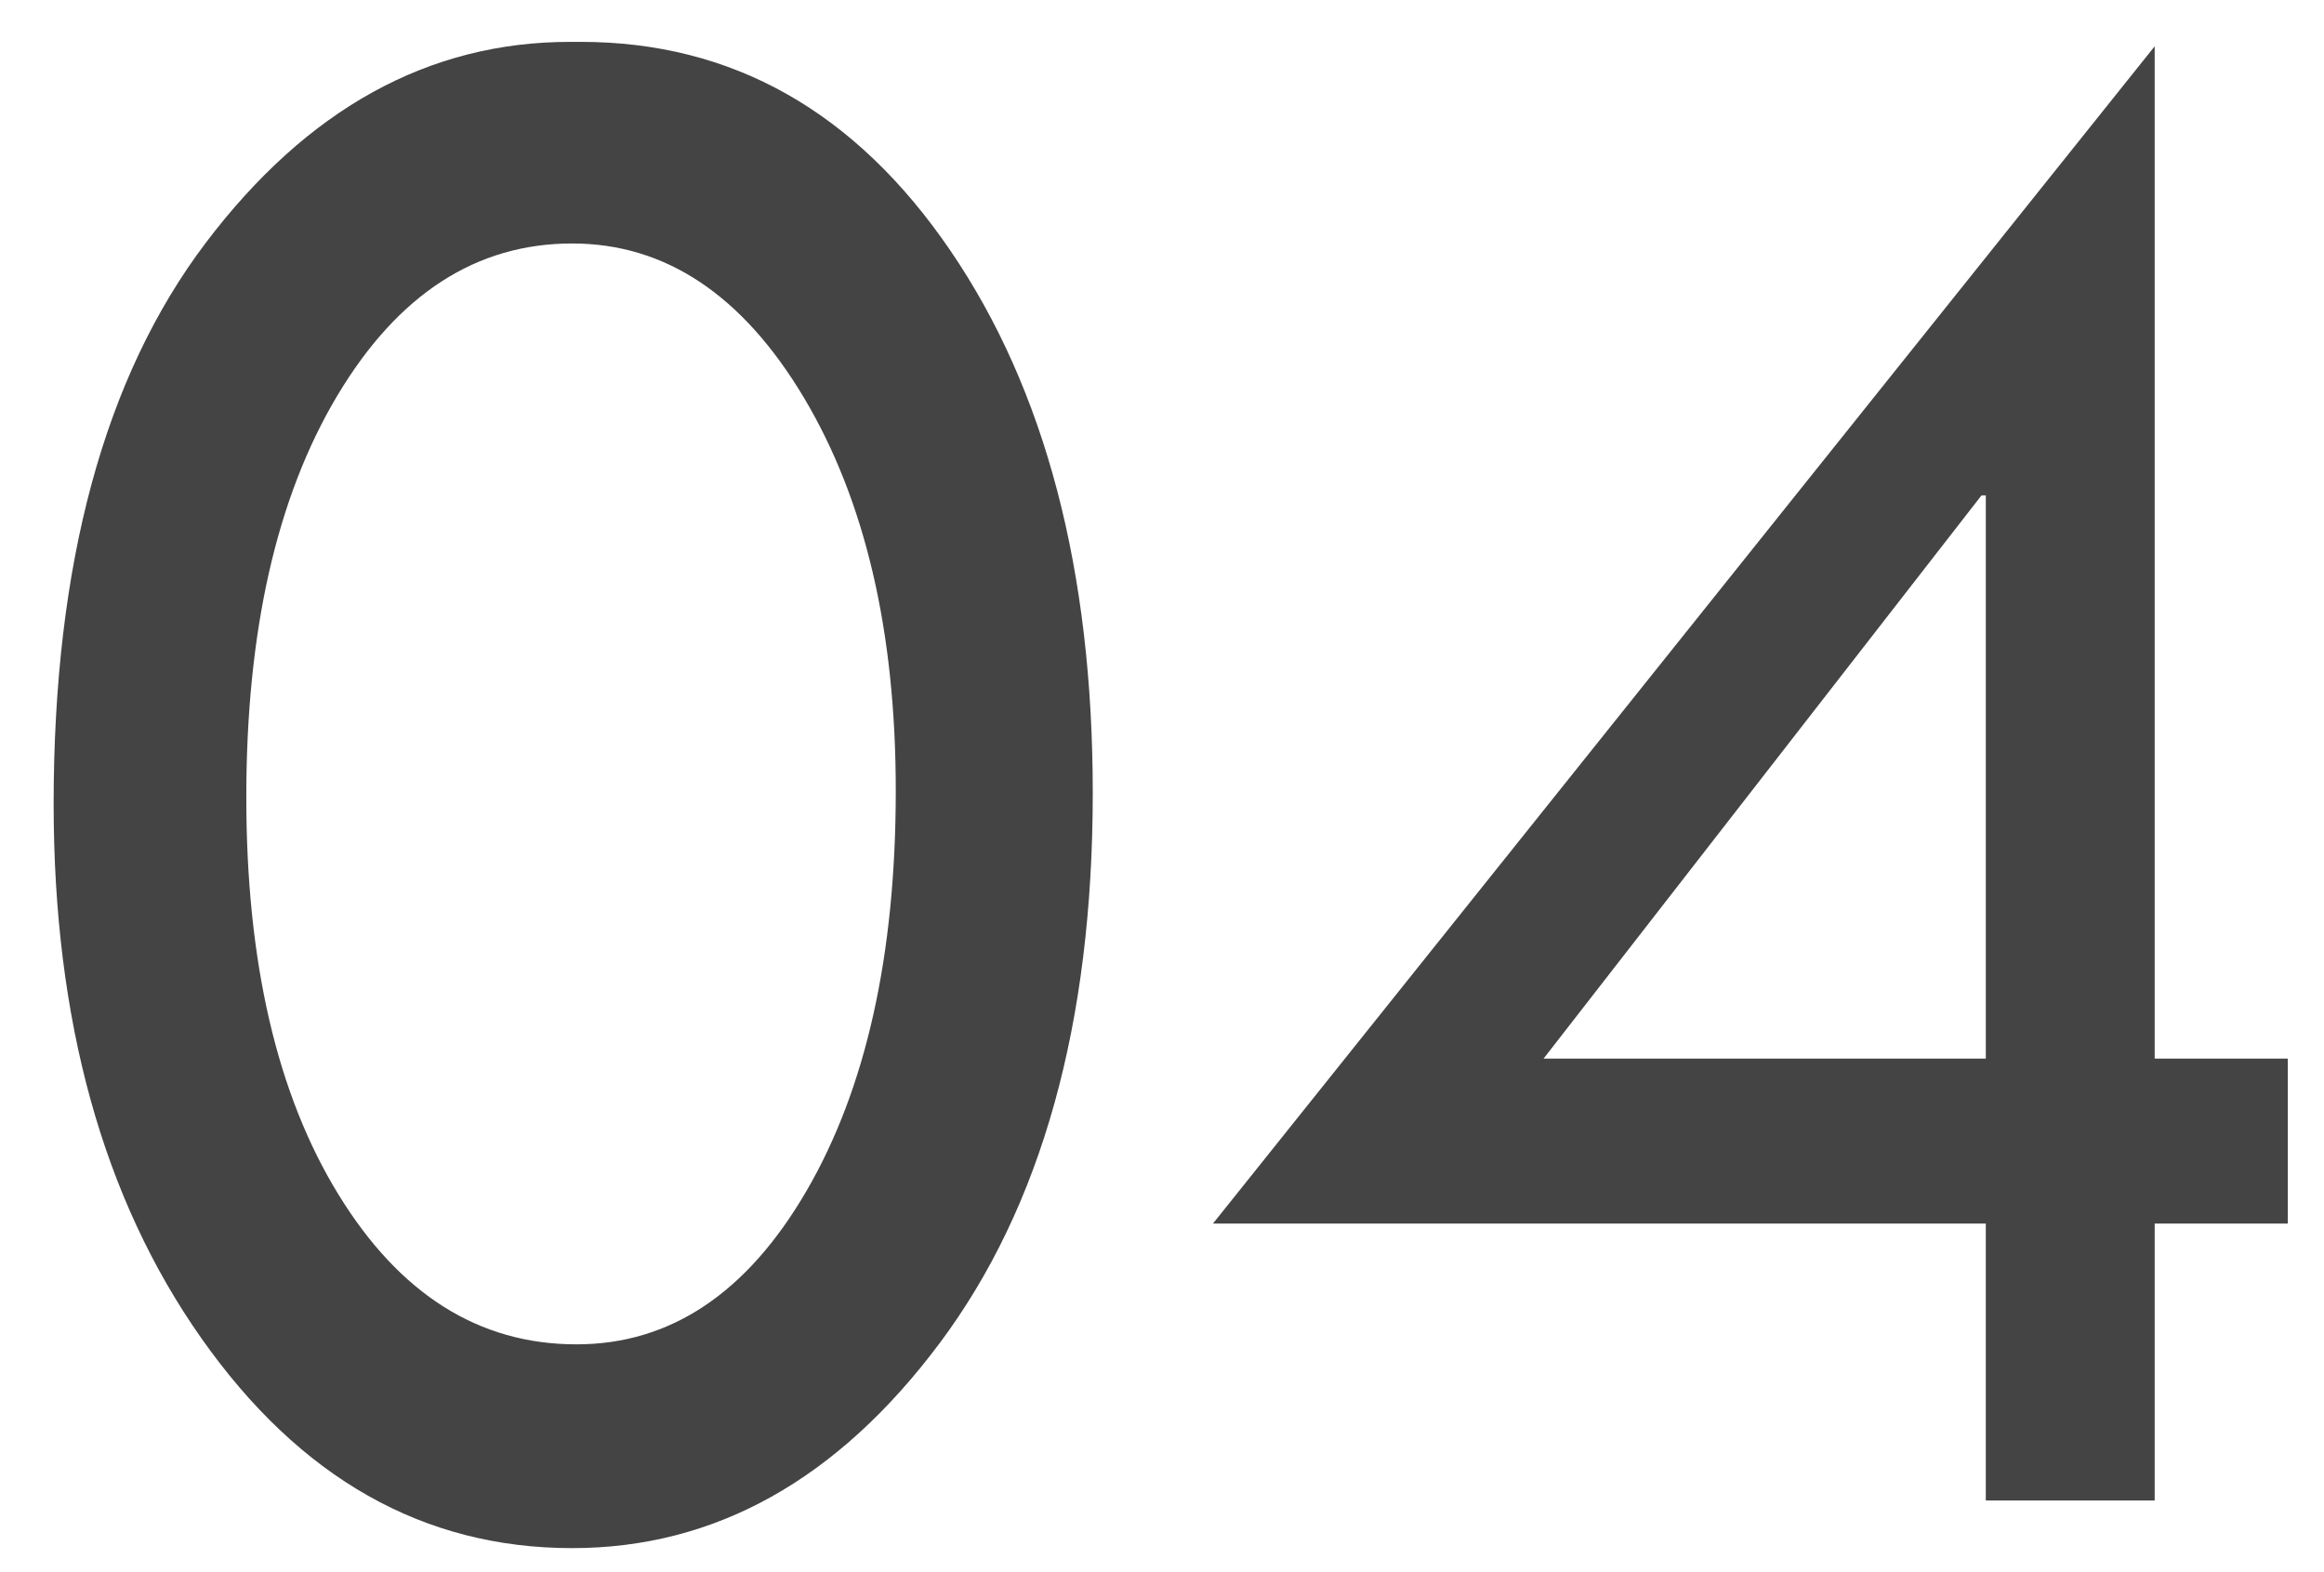
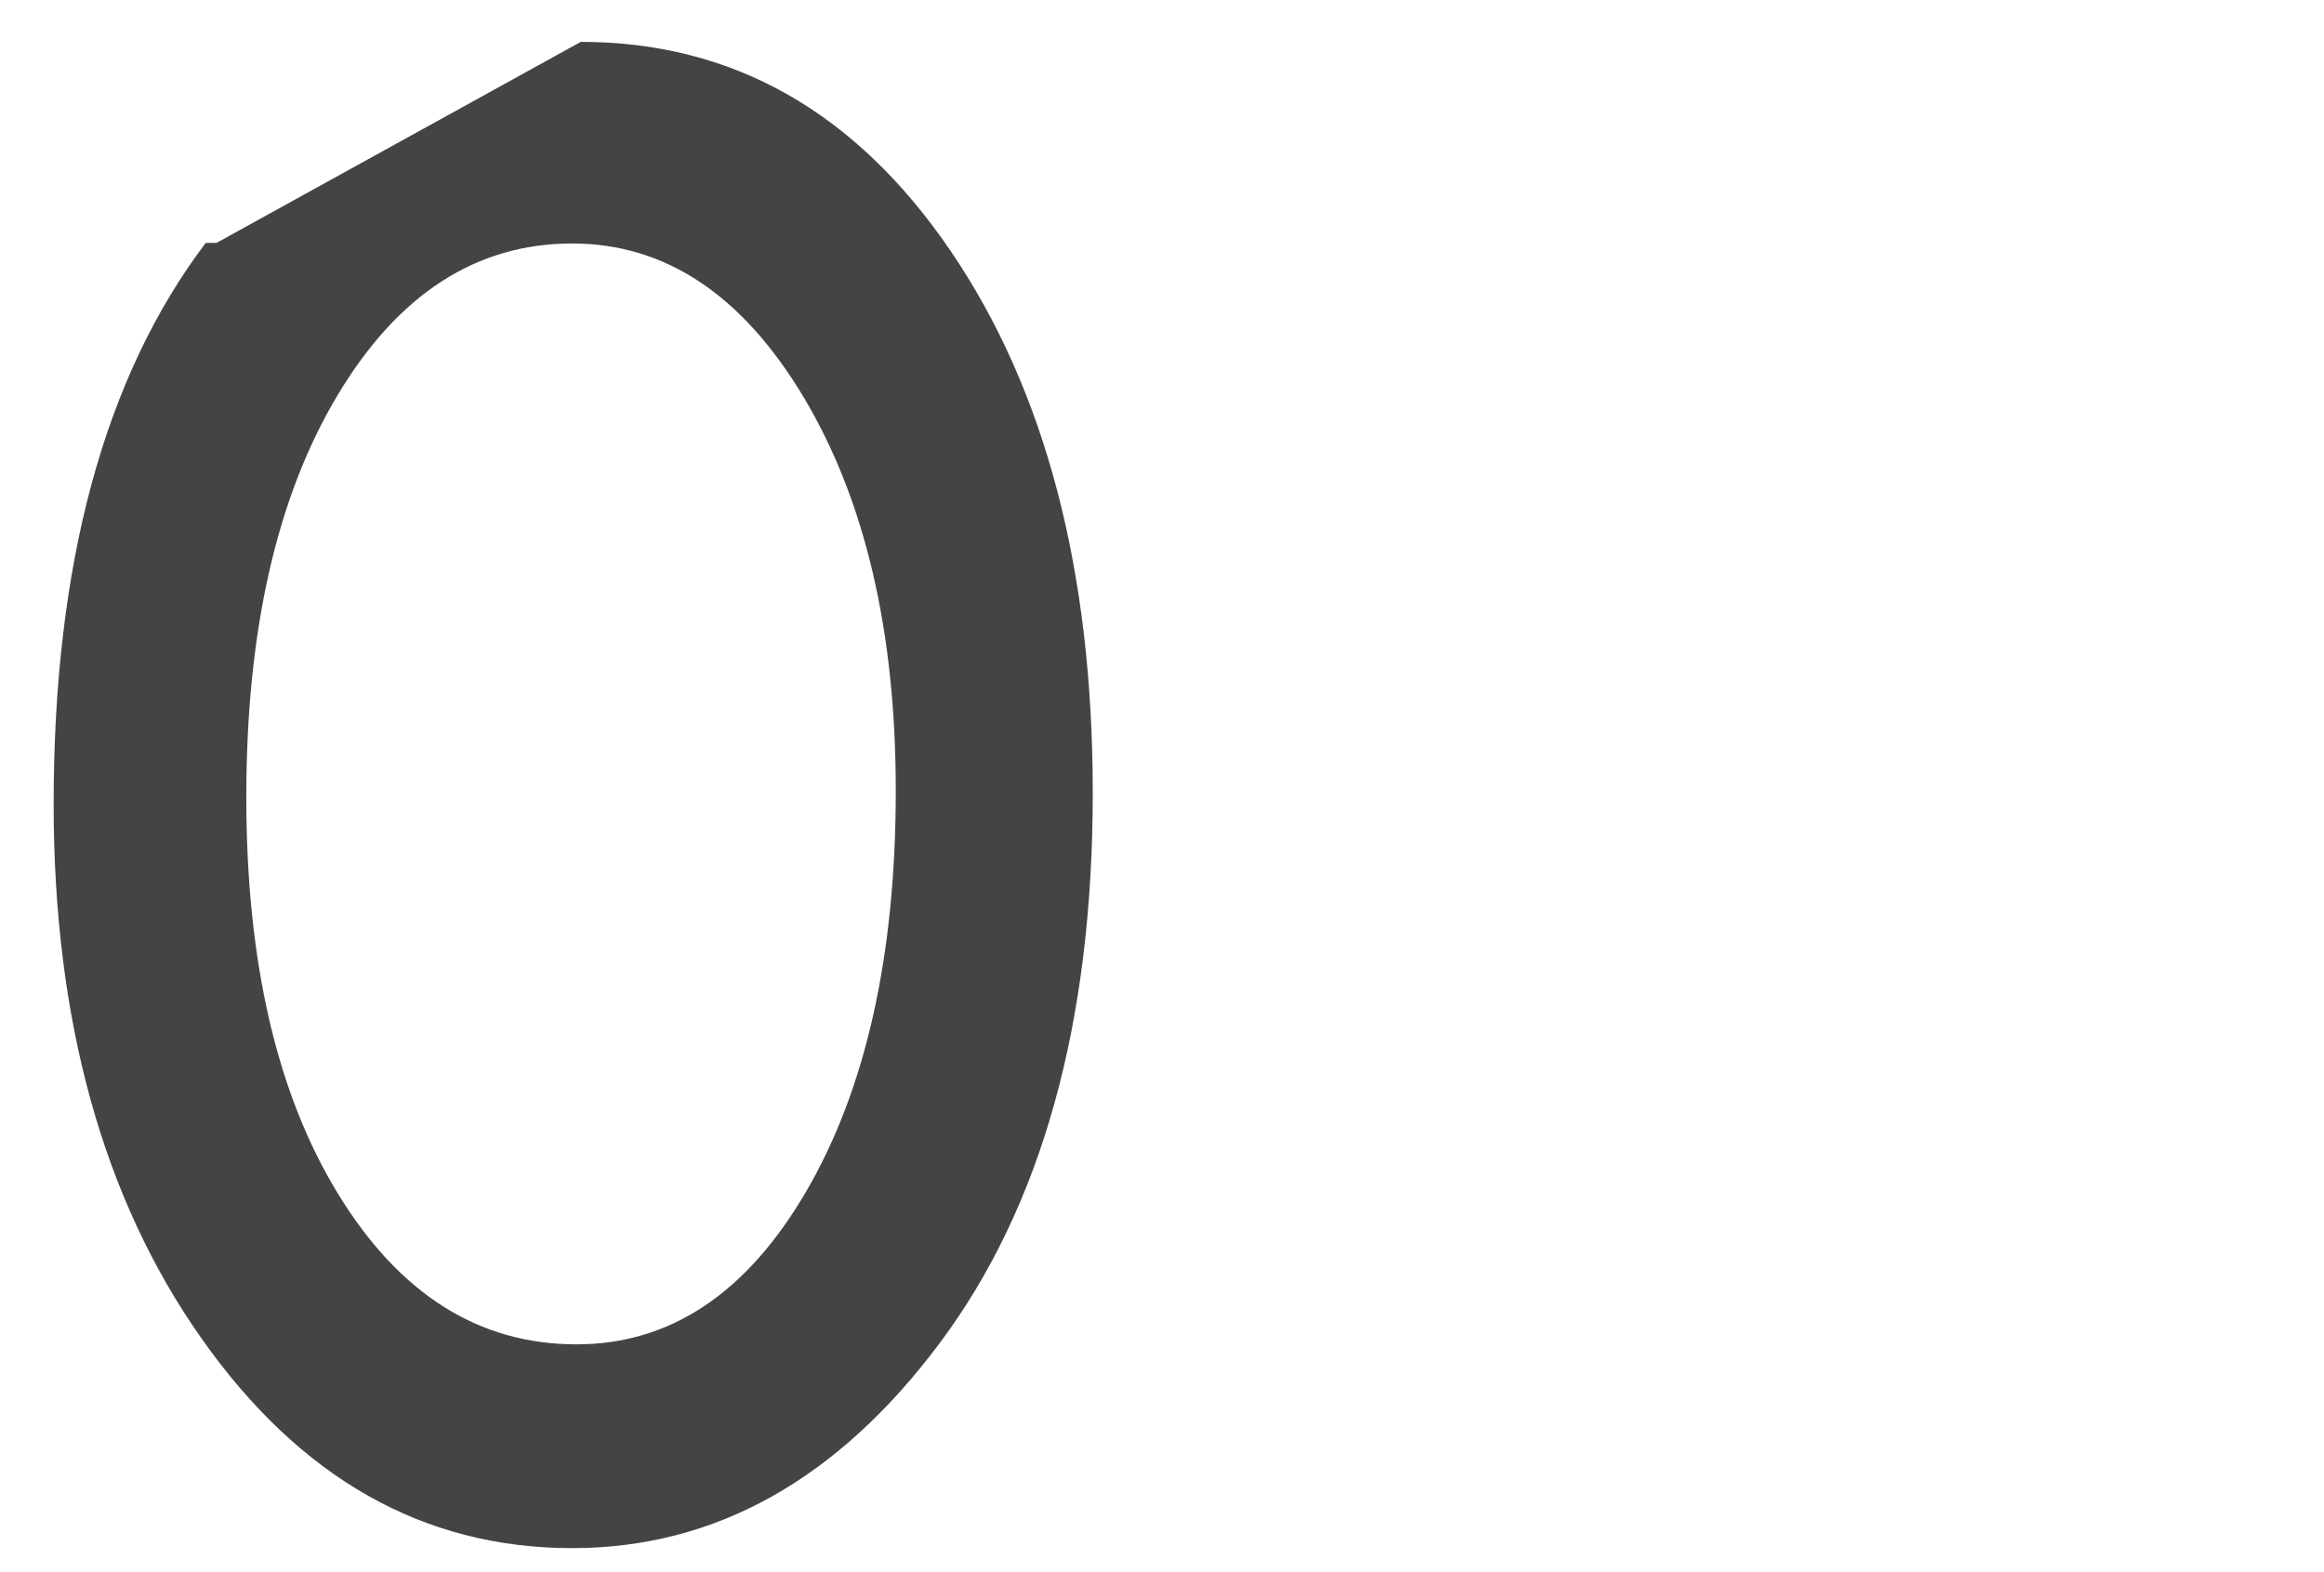
<svg xmlns="http://www.w3.org/2000/svg" version="1.1" viewBox="0 0 63 42.608">
  <defs>
    <style>
      .cls-1 {
        fill: #444;
      }
    </style>
  </defs>
  <g>
    <g id="_レイヤー_1" data-name="レイヤー_1">
      <g>
-         <path class="cls-1" d="M15.744,1.135c4.108,0,7.448,1.887,10.021,5.66,2.572,3.773,3.858,8.672,3.858,14.696,0,6.245-1.384,11.219-4.152,14.921-2.769,3.703-6.089,5.554-9.962,5.554-4.03,0-7.38-1.896-10.05-5.689-2.67-3.792-4.005-8.621-4.005-14.486,0-6.504,1.374-11.574,4.123-15.207S11.617,1.135,15.451,1.135h.293ZM24.283,21.431c0-4.323-.832-7.875-2.494-10.658-1.663-2.782-3.756-4.173-6.279-4.173-2.602,0-4.725,1.376-6.368,4.128-1.643,2.752-2.465,6.38-2.465,10.883,0,4.463.831,8.051,2.494,10.763,1.663,2.712,3.814,4.068,6.456,4.068,2.543,0,4.622-1.386,6.235-4.158s2.421-6.39,2.421-10.854Z" />
-         <path class="cls-1" d="M58.41,1.255v27.441h3.609v4.473h-3.609v7.506h-4.578v-7.506h-20.951L58.41,1.255ZM53.715,13.429l-11.871,15.267h11.988v-15.267h-.117Z" />
+         <path class="cls-1" d="M15.744,1.135c4.108,0,7.448,1.887,10.021,5.66,2.572,3.773,3.858,8.672,3.858,14.696,0,6.245-1.384,11.219-4.152,14.921-2.769,3.703-6.089,5.554-9.962,5.554-4.03,0-7.38-1.896-10.05-5.689-2.67-3.792-4.005-8.621-4.005-14.486,0-6.504,1.374-11.574,4.123-15.207h.293ZM24.283,21.431c0-4.323-.832-7.875-2.494-10.658-1.663-2.782-3.756-4.173-6.279-4.173-2.602,0-4.725,1.376-6.368,4.128-1.643,2.752-2.465,6.38-2.465,10.883,0,4.463.831,8.051,2.494,10.763,1.663,2.712,3.814,4.068,6.456,4.068,2.543,0,4.622-1.386,6.235-4.158s2.421-6.39,2.421-10.854Z" />
      </g>
    </g>
  </g>
</svg>